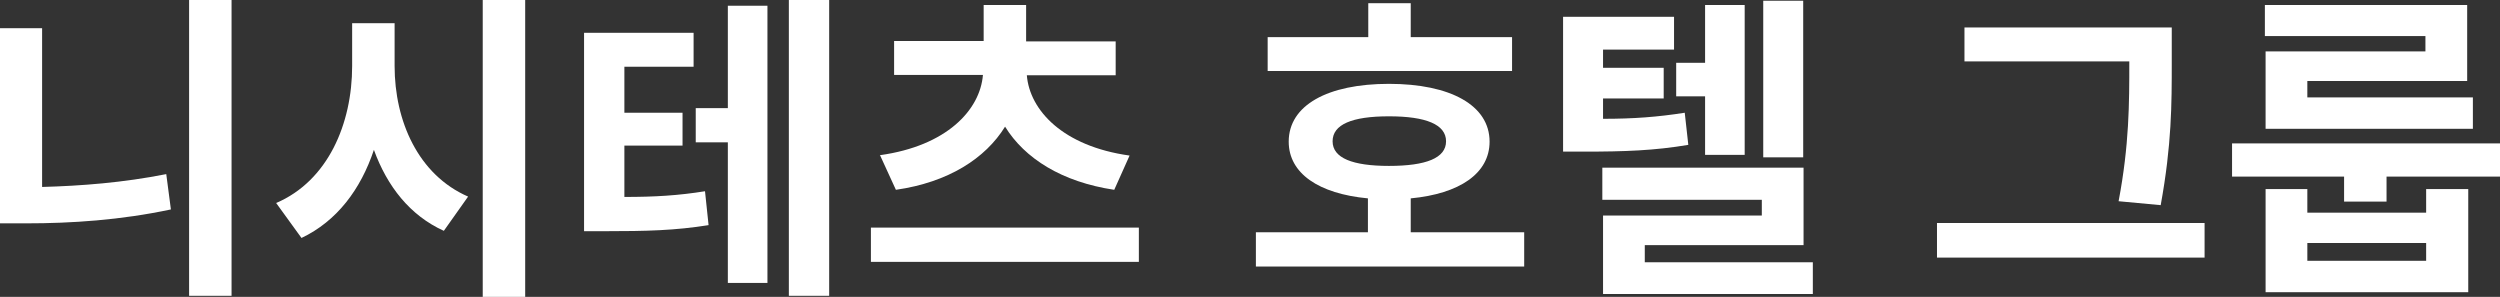
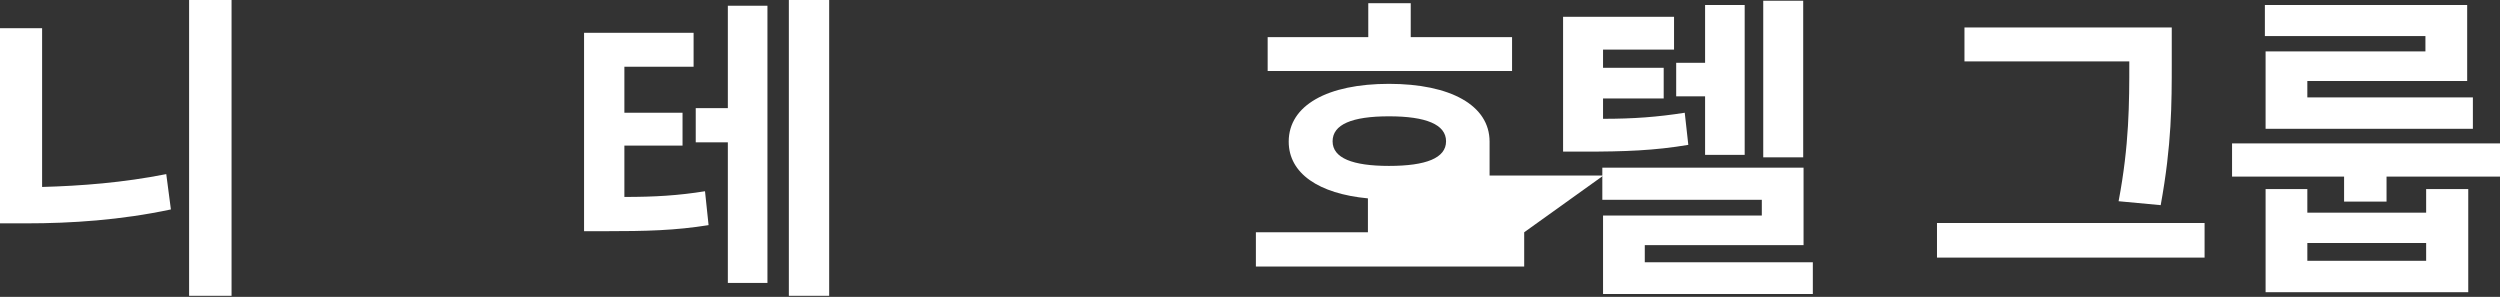
<svg xmlns="http://www.w3.org/2000/svg" id="_レイヤー_2" width="70.07" height="8.32" viewBox="0 0 70.07 8.32">
  <rect x="0" y="0" width="70.07" height="8.32" fill="#333333" stroke="none" />
  <defs>
    <style>.cls-1{fill:#fff;}</style>
  </defs>
  <g id="_レイヤー_1-2">
    <path class="cls-1" d="m1.18,5.24c1.09-.03,2.27-.12,3.48-.36l.13.99c-1.41.3-2.79.39-4.05.39h-.74V.79h1.18v4.45ZM6.49,0v8.29h-1.19V0h1.19Z" />
-     <path class="cls-1" d="m11.06,1.85c0,1.54.66,3.05,2.06,3.66l-.68.96c-.95-.43-1.59-1.25-1.96-2.27-.37,1.11-1.04,2-2.03,2.47l-.71-.98c1.45-.62,2.13-2.22,2.13-3.84V.65h1.19v1.21Zm3.66-1.85v8.32h-1.19V0h1.19Z" />
    <path class="cls-1" d="m17.5,5.52c.86,0,1.51-.04,2.26-.16l.1.95c-.94.15-1.73.17-2.92.17h-.57V.92h3.07v.95h-1.94v1.29h1.63v.92h-1.63v1.45ZM20.4.16h1.11v7.77h-1.11v-3.94h-.9v-.96h.9V.16Zm2.84-.16v8.29h-1.13V0h1.13Z" />
-     <path class="cls-1" d="m31.92,6.38v.96h-7.51v-.96h7.51Zm-7.26-2.03c1.88-.26,2.81-1.27,2.89-2.25h-2.49v-.95h2.51V.14h1.19v1.02h2.51v.95h-2.49c.08.98,1.01,1.99,2.88,2.25l-.43.96c-1.47-.22-2.51-.88-3.06-1.77-.55.89-1.59,1.56-3.06,1.77l-.44-.96Z" />
-     <path class="cls-1" d="m42.72,6.51v.96h-7.52v-.96h3.14v-.95c-1.38-.13-2.22-.7-2.22-1.59,0-1.02,1.09-1.62,2.81-1.62s2.82.6,2.82,1.62c0,.89-.84,1.46-2.21,1.59v.95h3.19Zm-.35-4.52h-6.84v-.95h2.82V.09h1.19v.95h2.84v.95Zm-3.44,2.66c1.04,0,1.6-.22,1.6-.69s-.56-.7-1.6-.7-1.58.23-1.58.7.56.69,1.58.69Z" />
+     <path class="cls-1" d="m42.72,6.51v.96h-7.52v-.96h3.14v-.95c-1.38-.13-2.22-.7-2.22-1.59,0-1.02,1.09-1.62,2.81-1.62s2.82.6,2.82,1.62v.95h3.19Zm-.35-4.52h-6.84v-.95h2.82V.09h1.19v.95h2.84v.95Zm-3.44,2.66c1.04,0,1.6-.22,1.6-.69s-.56-.7-1.6-.7-1.58.23-1.58.7.56.69,1.58.69Z" />
    <path class="cls-1" d="m47.32,4.06c-.95.16-1.77.19-2.94.19h-.57V.47h3.11v.92h-1.99v.51h1.7v.86h-1.7v.57c.86,0,1.52-.05,2.29-.17l.1.9Zm3.49,3.29v.89h-5.88v-2.2h4.45v-.44h-4.47v-.9h5.64v2.17h-4.45v.48h4.71Zm-3.02-4.65h-.81v-.94h.81V.14h1.11v4.2h-1.11v-1.66Zm2.75,1.71h-1.12V.02h1.12v4.38Z" />
    <path class="cls-1" d="m61.79,6.25v.97h-7.5v-.97h7.5Zm-2.11-4.53h-4.62v-.95h5.81v.98c0,1.16,0,2.3-.31,4l-1.18-.11c.3-1.58.3-2.76.3-3.89v-.04Z" />
    <path class="cls-1" d="m70.07,4.02v.93h-3.18v.7h-1.19v-.7h-3.14v-.93h7.51Zm-2.09-3.01h-4.5V.14h5.67v2.13h-4.48v.46h4.64v.88h-5.81V1.44h4.48v-.42Zm.02,4.29h1.18v2.89h-5.68v-2.89h1.17v.66h3.33v-.66Zm0,1.51h-3.33v.5h3.33v-.5Z" />
  </g>
</svg>